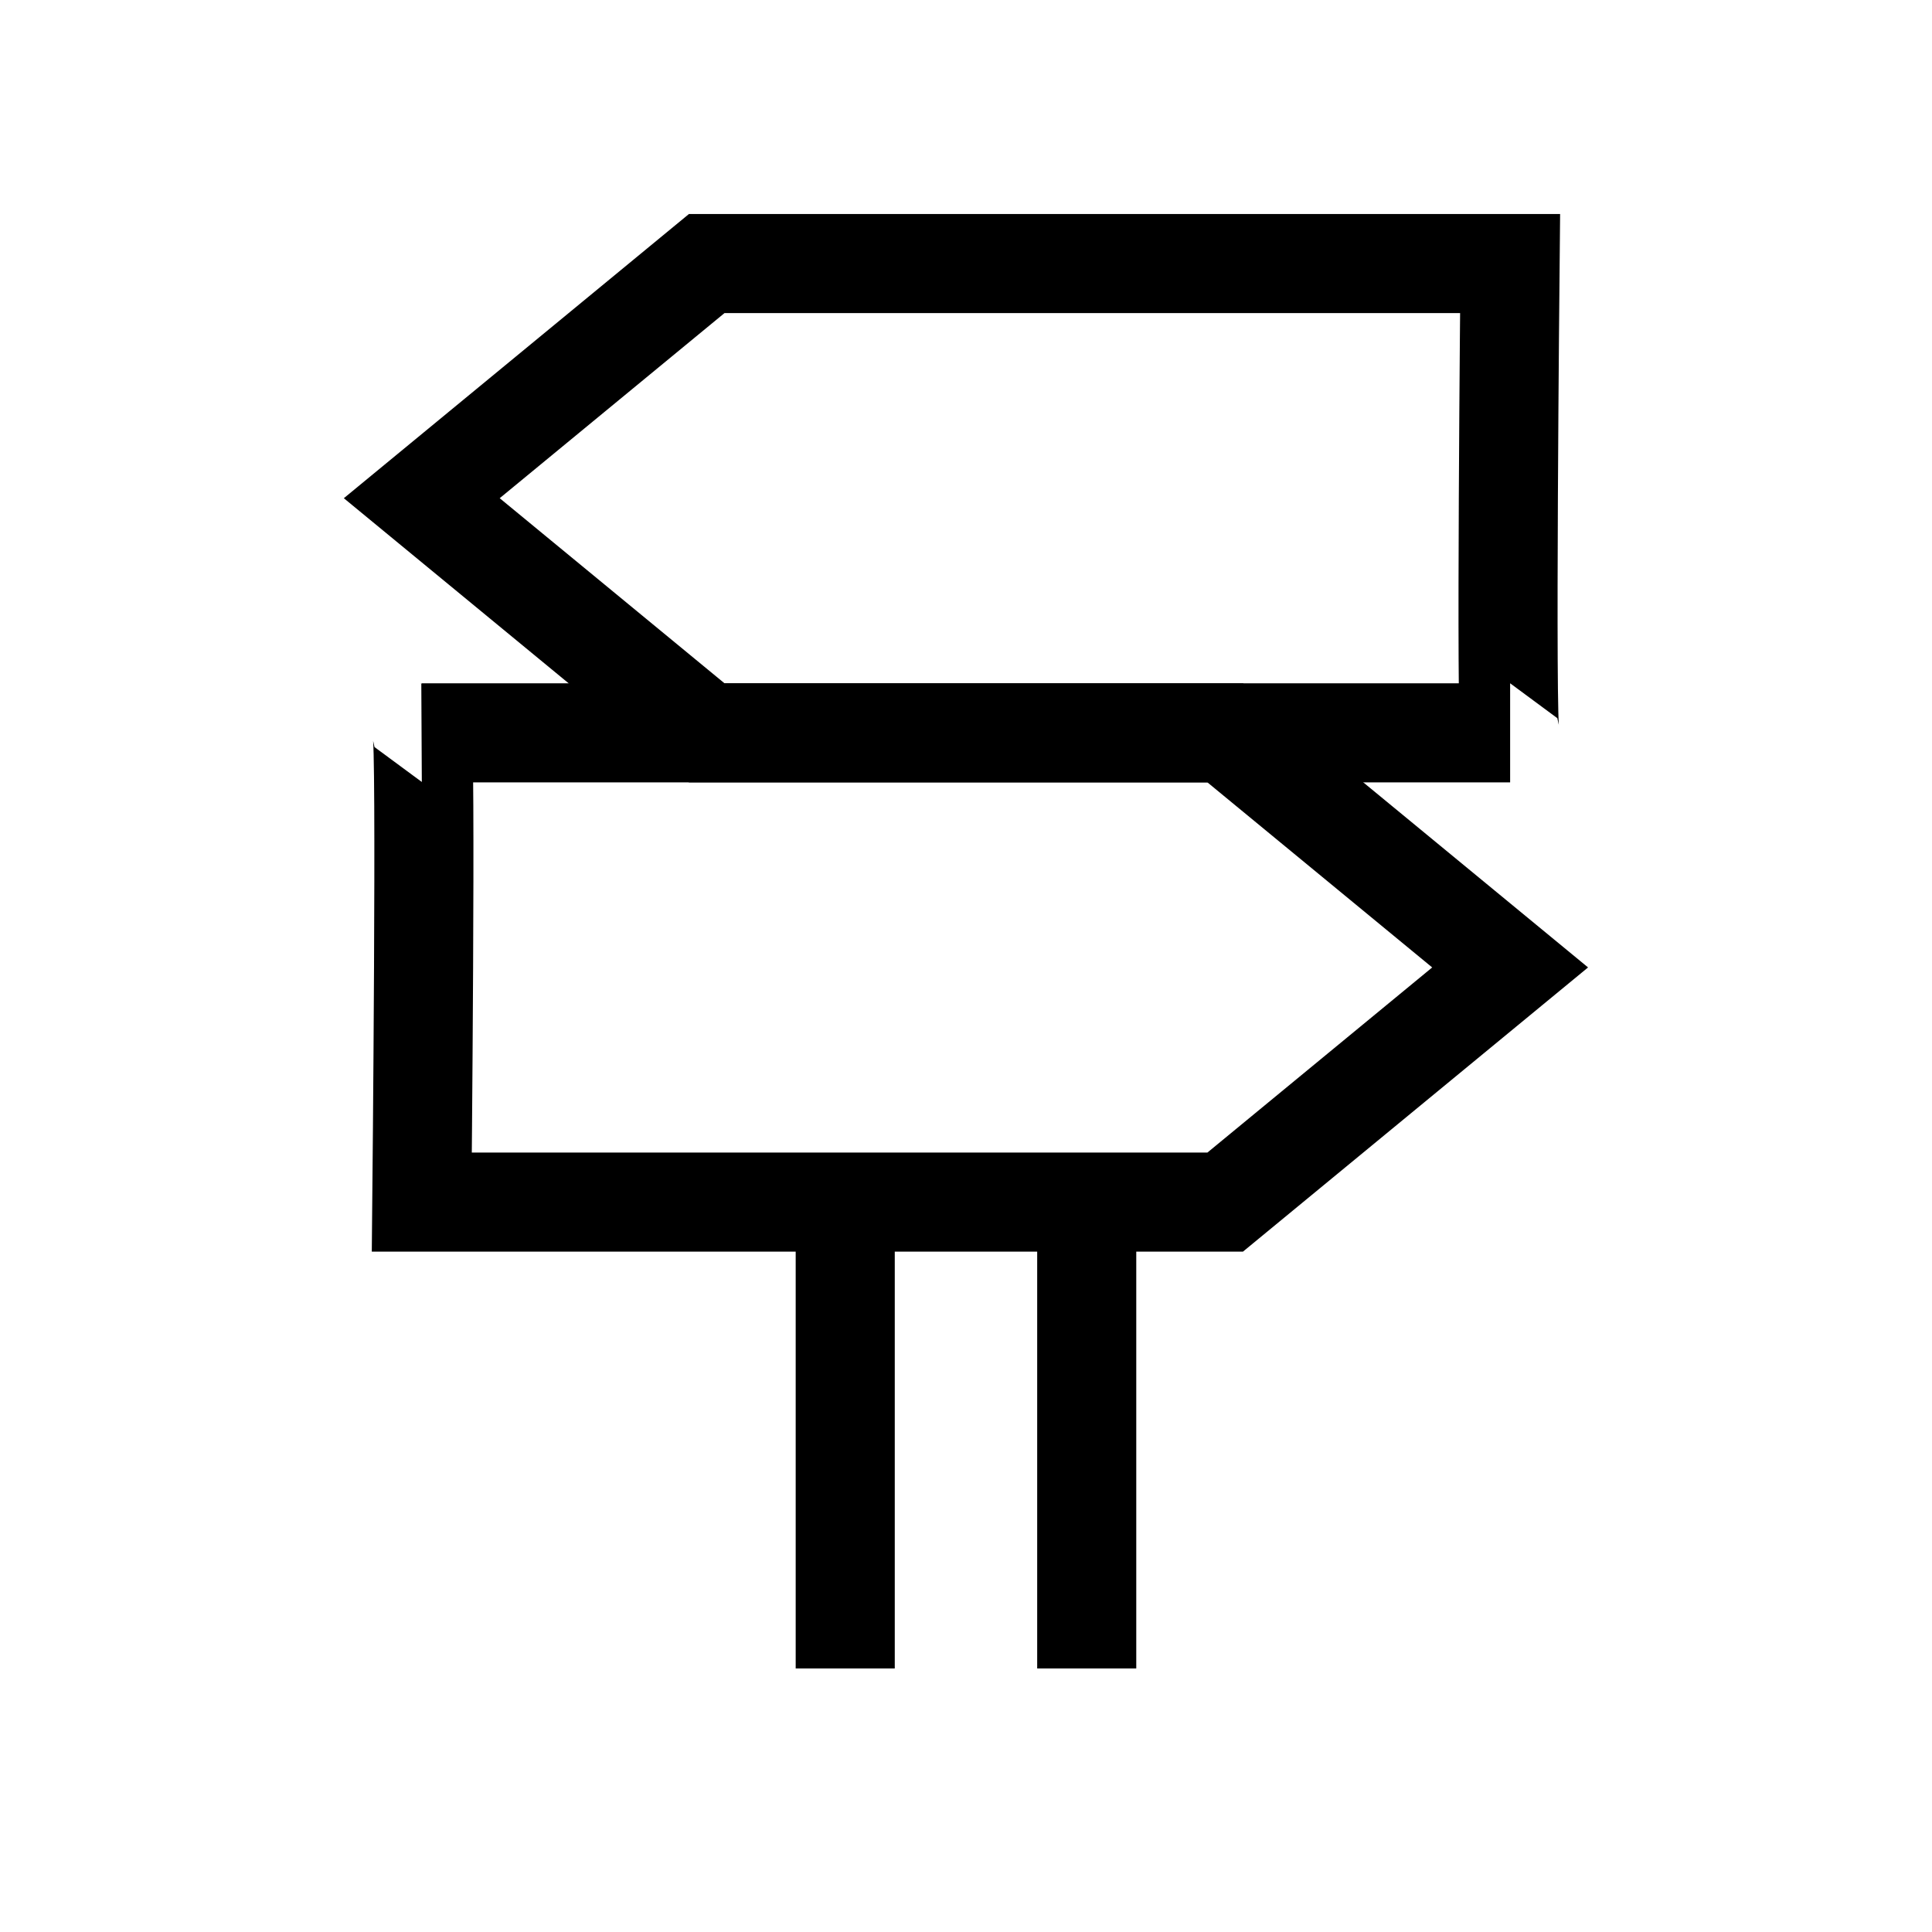
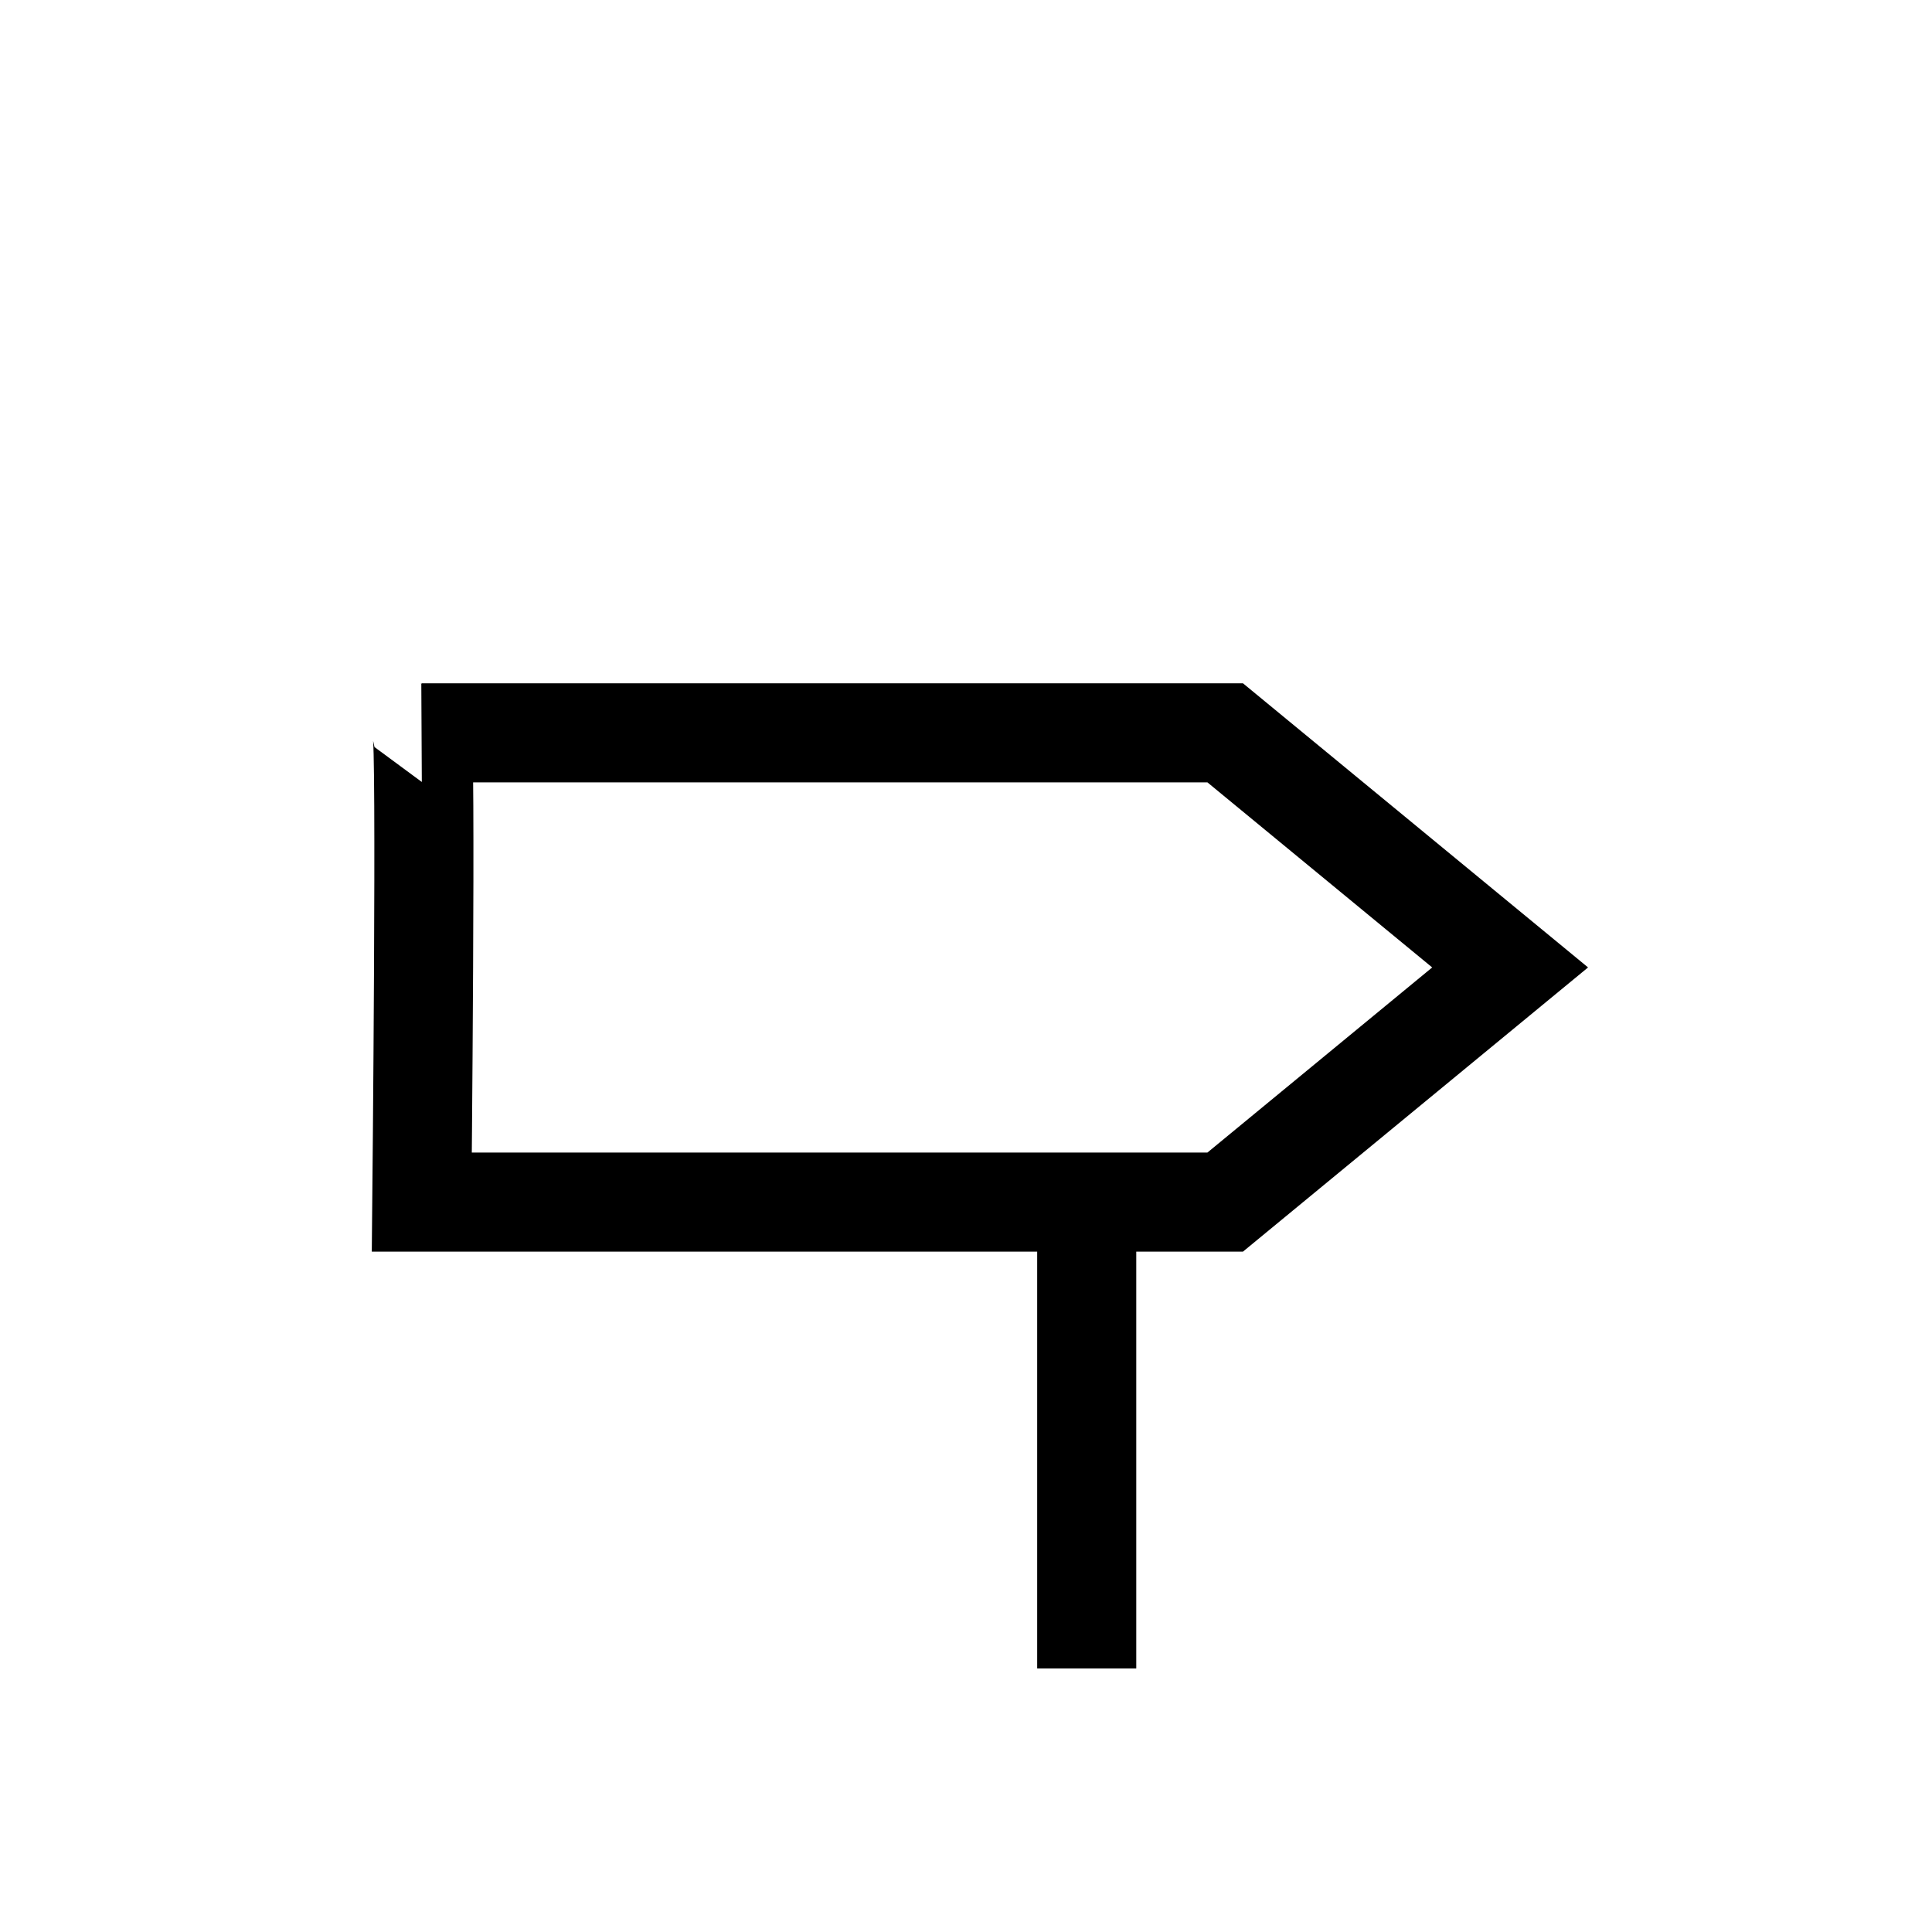
<svg xmlns="http://www.w3.org/2000/svg" id="ico_900_m" data-name="ico 900 m" width="39" height="39" viewBox="0 0 39 39">
  <g id="Group_29" data-name="Group 29">
    <path id="Path_39" data-name="Path 39" d="M0,0H39V39H0Z" fill="none" />
  </g>
  <g id="Group_28" data-name="Group 28" transform="translate(8.515 5.32)">
-     <path id="Path_41" data-name="Path 41" d="M777.536,3176.521H761.318l-5.752-4.736,5.752-4.737h16.217S777.442,3176.521,777.536,3176.521Z" transform="translate(-755.567 -3167.048)" fill="none" stroke="#000" stroke-width="2" />
    <path id="Path_42" data-name="Path 42" d="M21.969,9.473H5.752L0,4.737,5.752,0H21.969S21.875,9.474,21.969,9.473Z" transform="translate(21.969 18.946) rotate(180)" fill="none" stroke="#000" stroke-width="2" />
    <line id="Line_1" data-name="Line 1" y2="9.75" transform="translate(13.422 18.61)" fill="none" stroke="#000" stroke-width="2" />
-     <line id="Line_2" data-name="Line 2" y2="9.75" transform="translate(8.547 18.61)" fill="none" stroke="#000" stroke-width="2" />
  </g>
</svg>